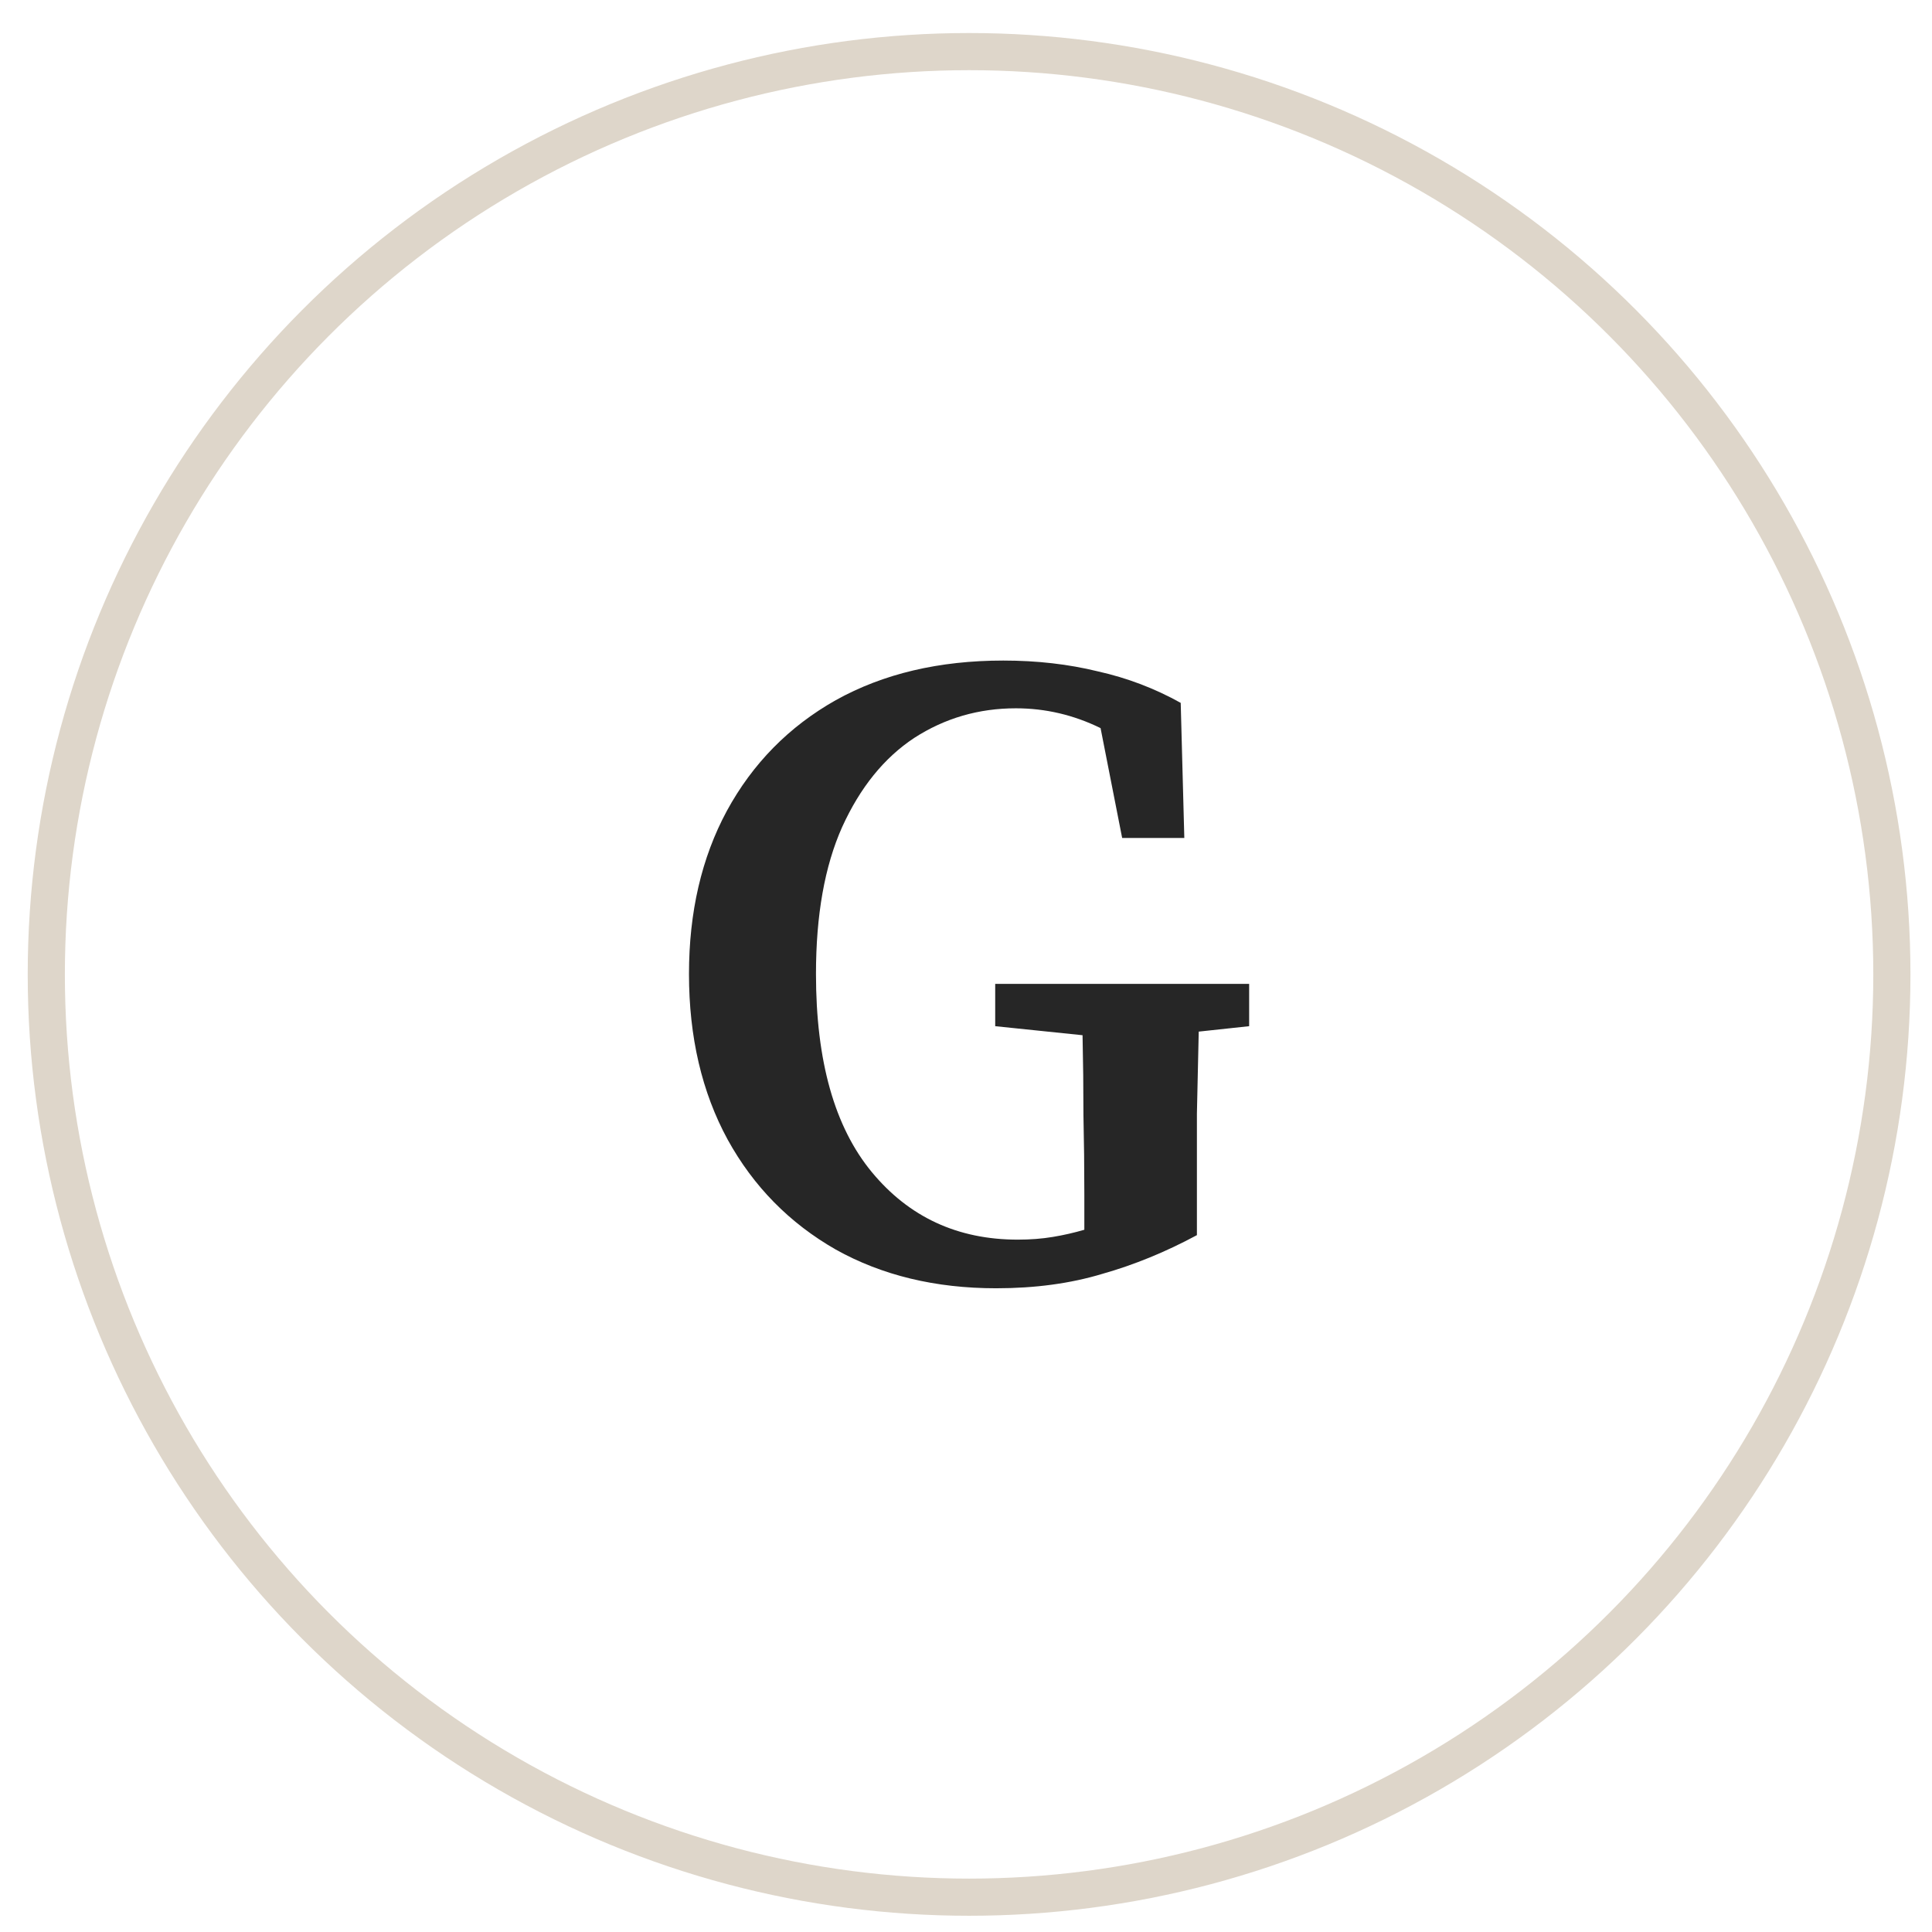
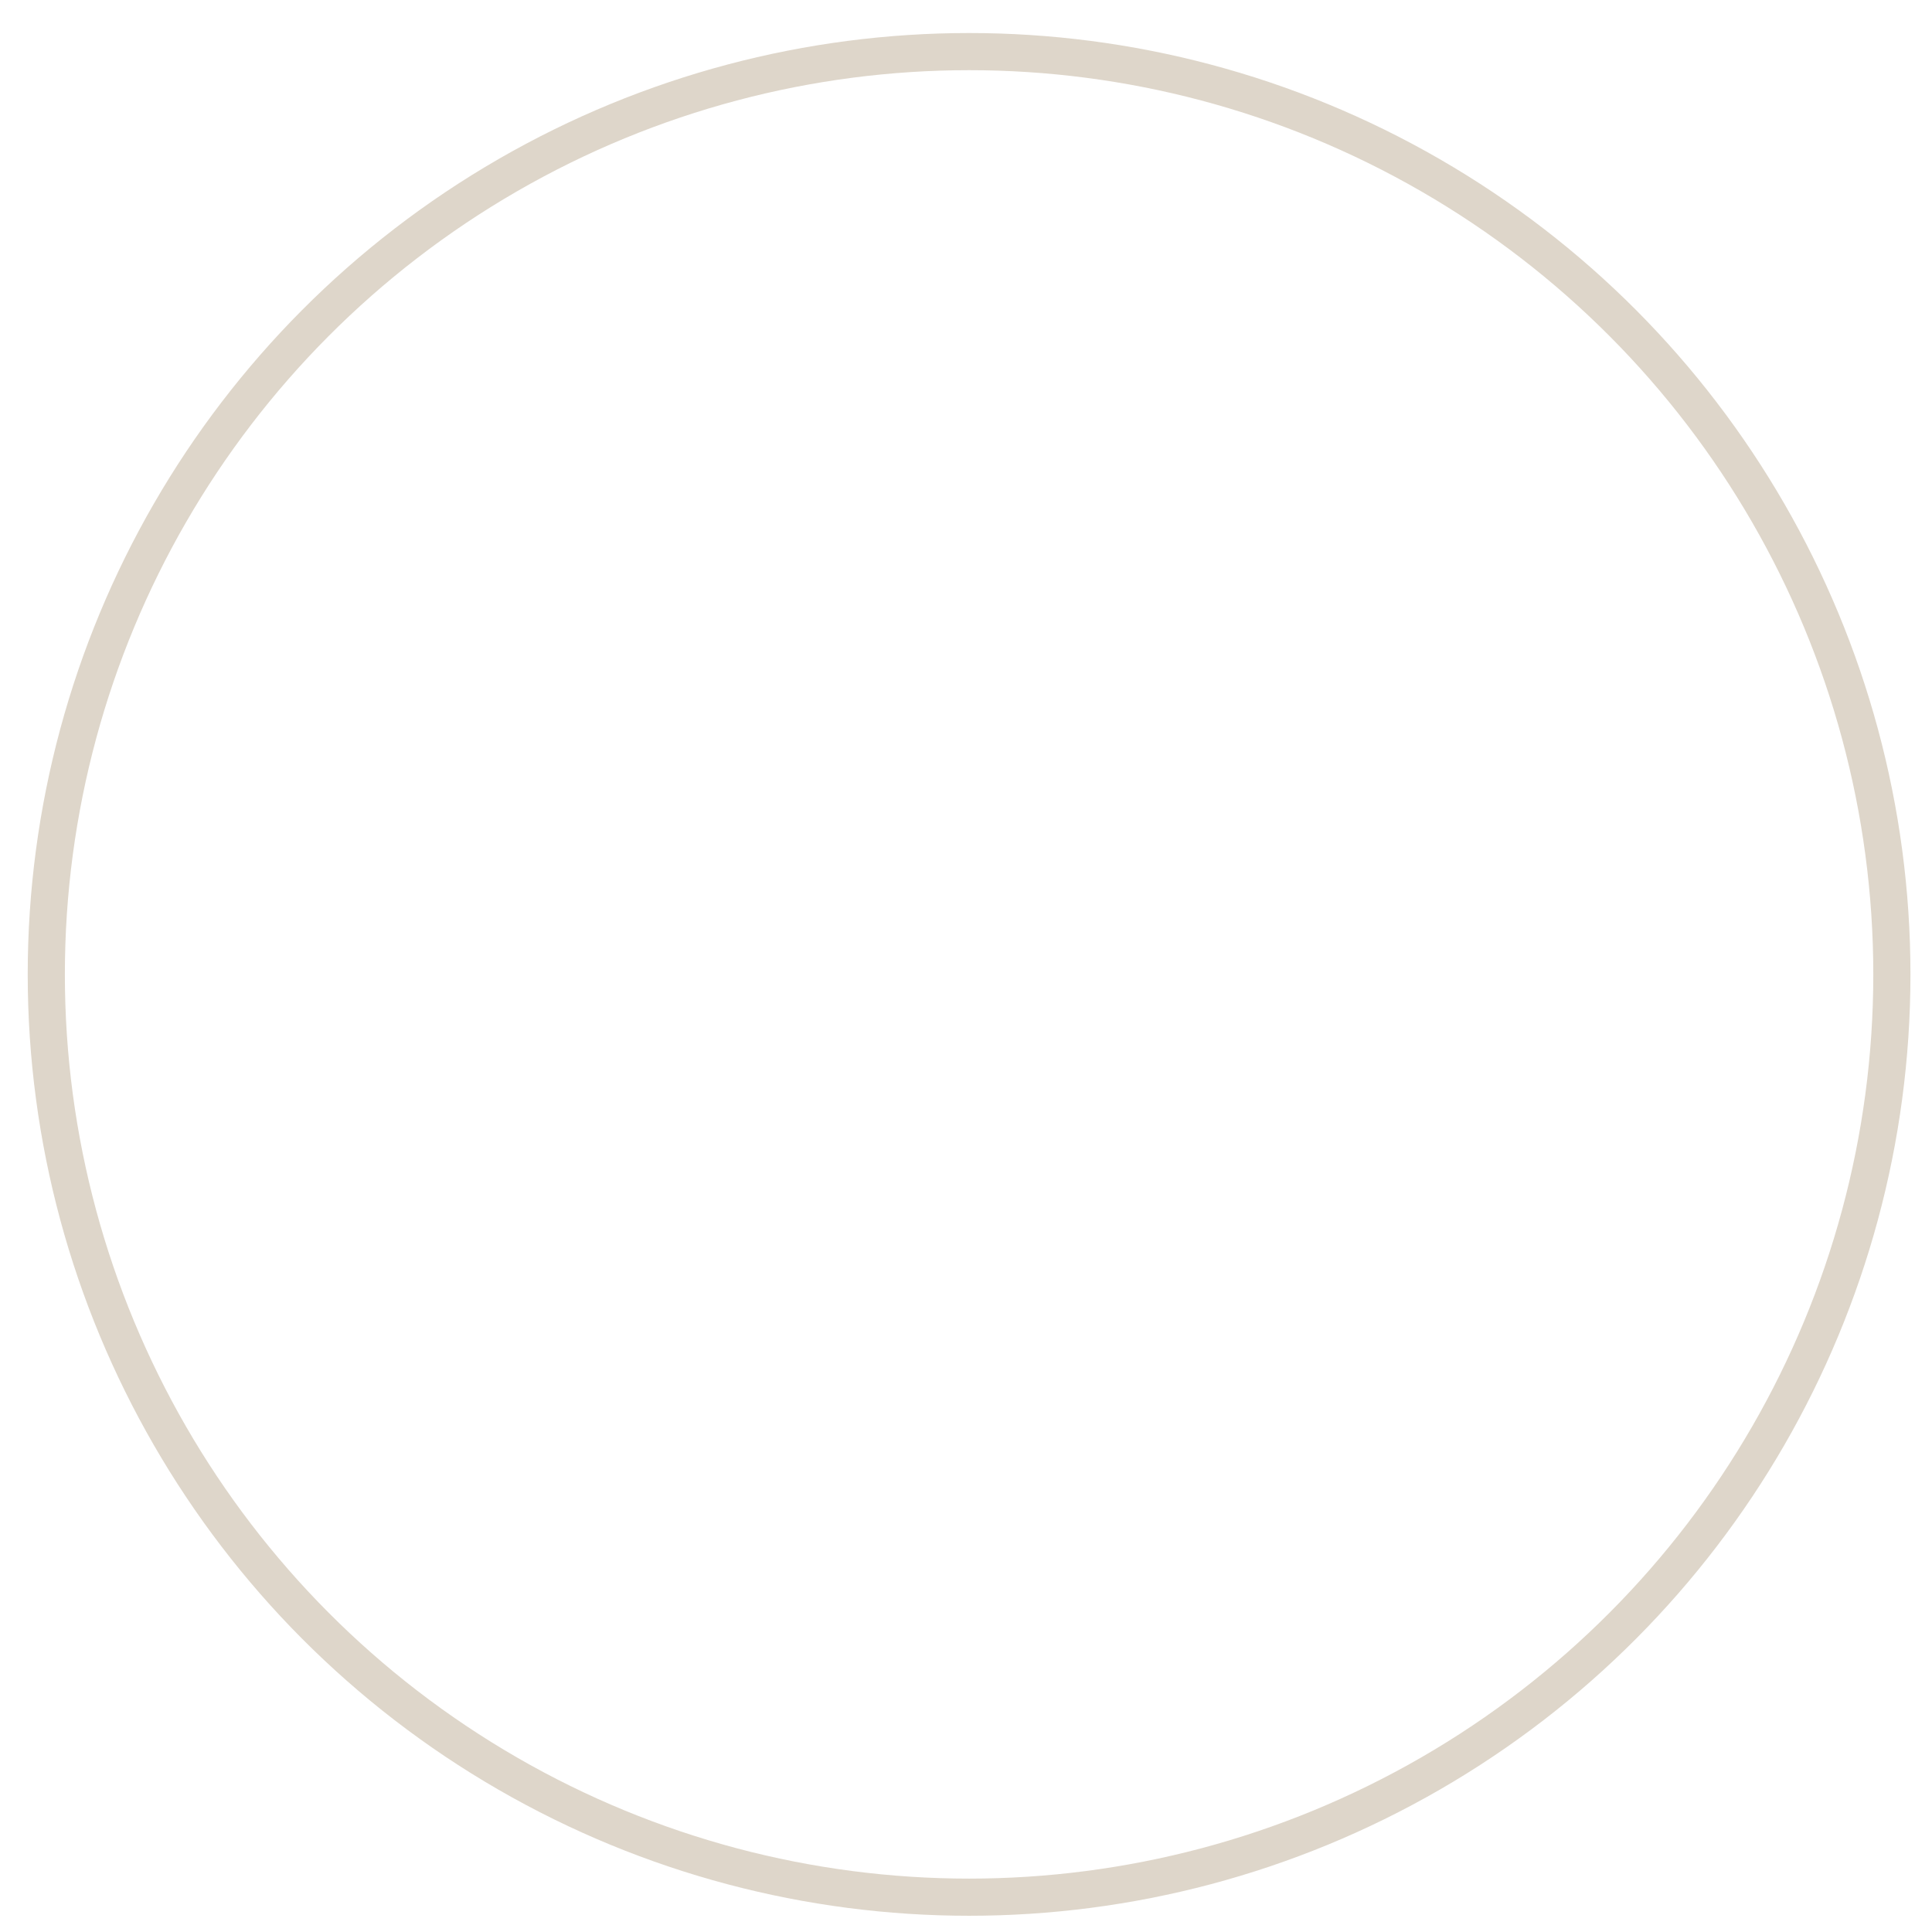
<svg xmlns="http://www.w3.org/2000/svg" width="52" height="52" viewBox="0 0 52 52" fill="none">
  <circle cx="26.083" cy="26.226" r="24.837" stroke="#DED6CA" />
-   <path d="M26.81 34.674C25.178 34.674 23.739 34.327 22.495 33.632C21.251 32.921 20.281 31.935 19.586 30.674C18.891 29.398 18.544 27.911 18.544 26.214C18.544 24.55 18.883 23.087 19.562 21.827C20.257 20.55 21.235 19.556 22.495 18.845C23.772 18.134 25.275 17.779 27.004 17.779C27.909 17.779 28.757 17.876 29.549 18.07C30.341 18.247 31.084 18.53 31.779 18.918L31.876 22.554H30.203L29.622 19.597C28.894 19.241 28.135 19.064 27.343 19.064C26.341 19.064 25.428 19.33 24.604 19.863C23.796 20.397 23.149 21.197 22.665 22.263C22.196 23.314 21.962 24.631 21.962 26.214C21.962 28.558 22.463 30.335 23.465 31.547C24.467 32.759 25.776 33.365 27.392 33.365C27.731 33.365 28.046 33.341 28.337 33.292C28.628 33.244 28.911 33.179 29.185 33.099V32.153C29.185 31.442 29.177 30.731 29.161 30.02C29.161 29.293 29.153 28.574 29.137 27.863L26.786 27.62V26.481H33.621V27.62L32.264 27.766C32.248 28.509 32.231 29.244 32.215 29.971C32.215 30.699 32.215 31.442 32.215 32.202V33.244C31.375 33.696 30.527 34.044 29.67 34.286C28.814 34.545 27.86 34.674 26.81 34.674Z" fill="#262626" />
</svg>